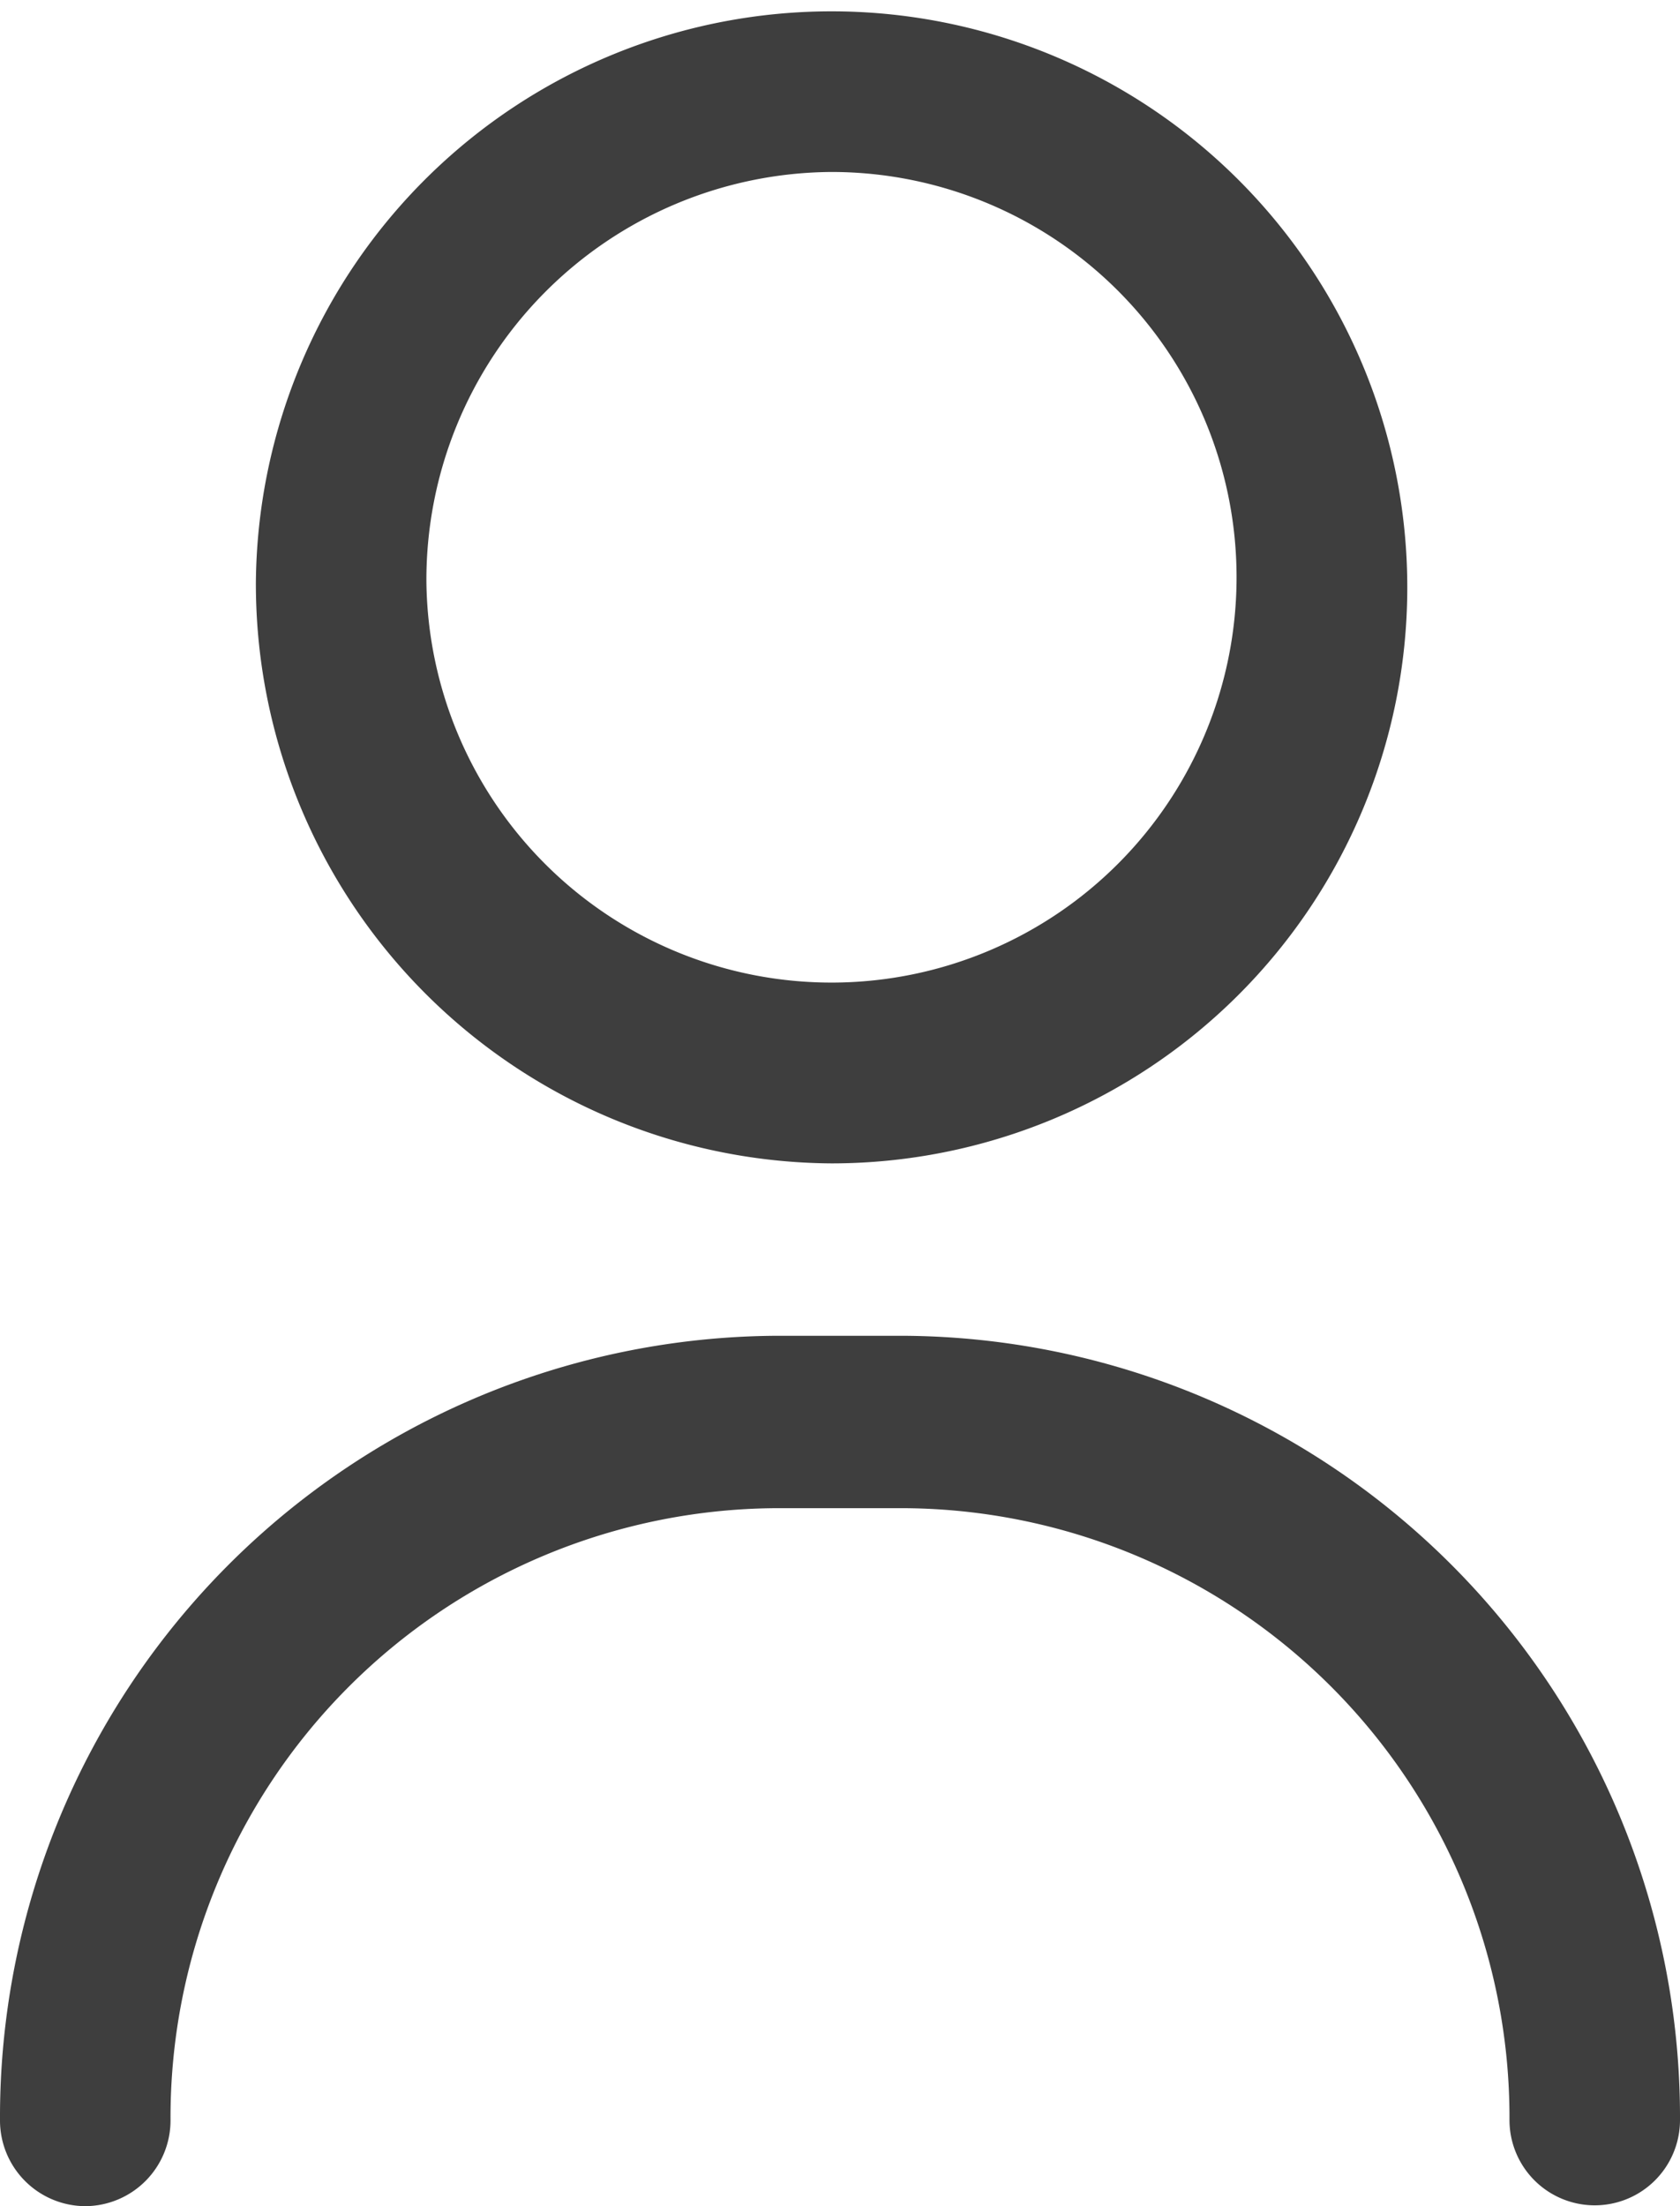
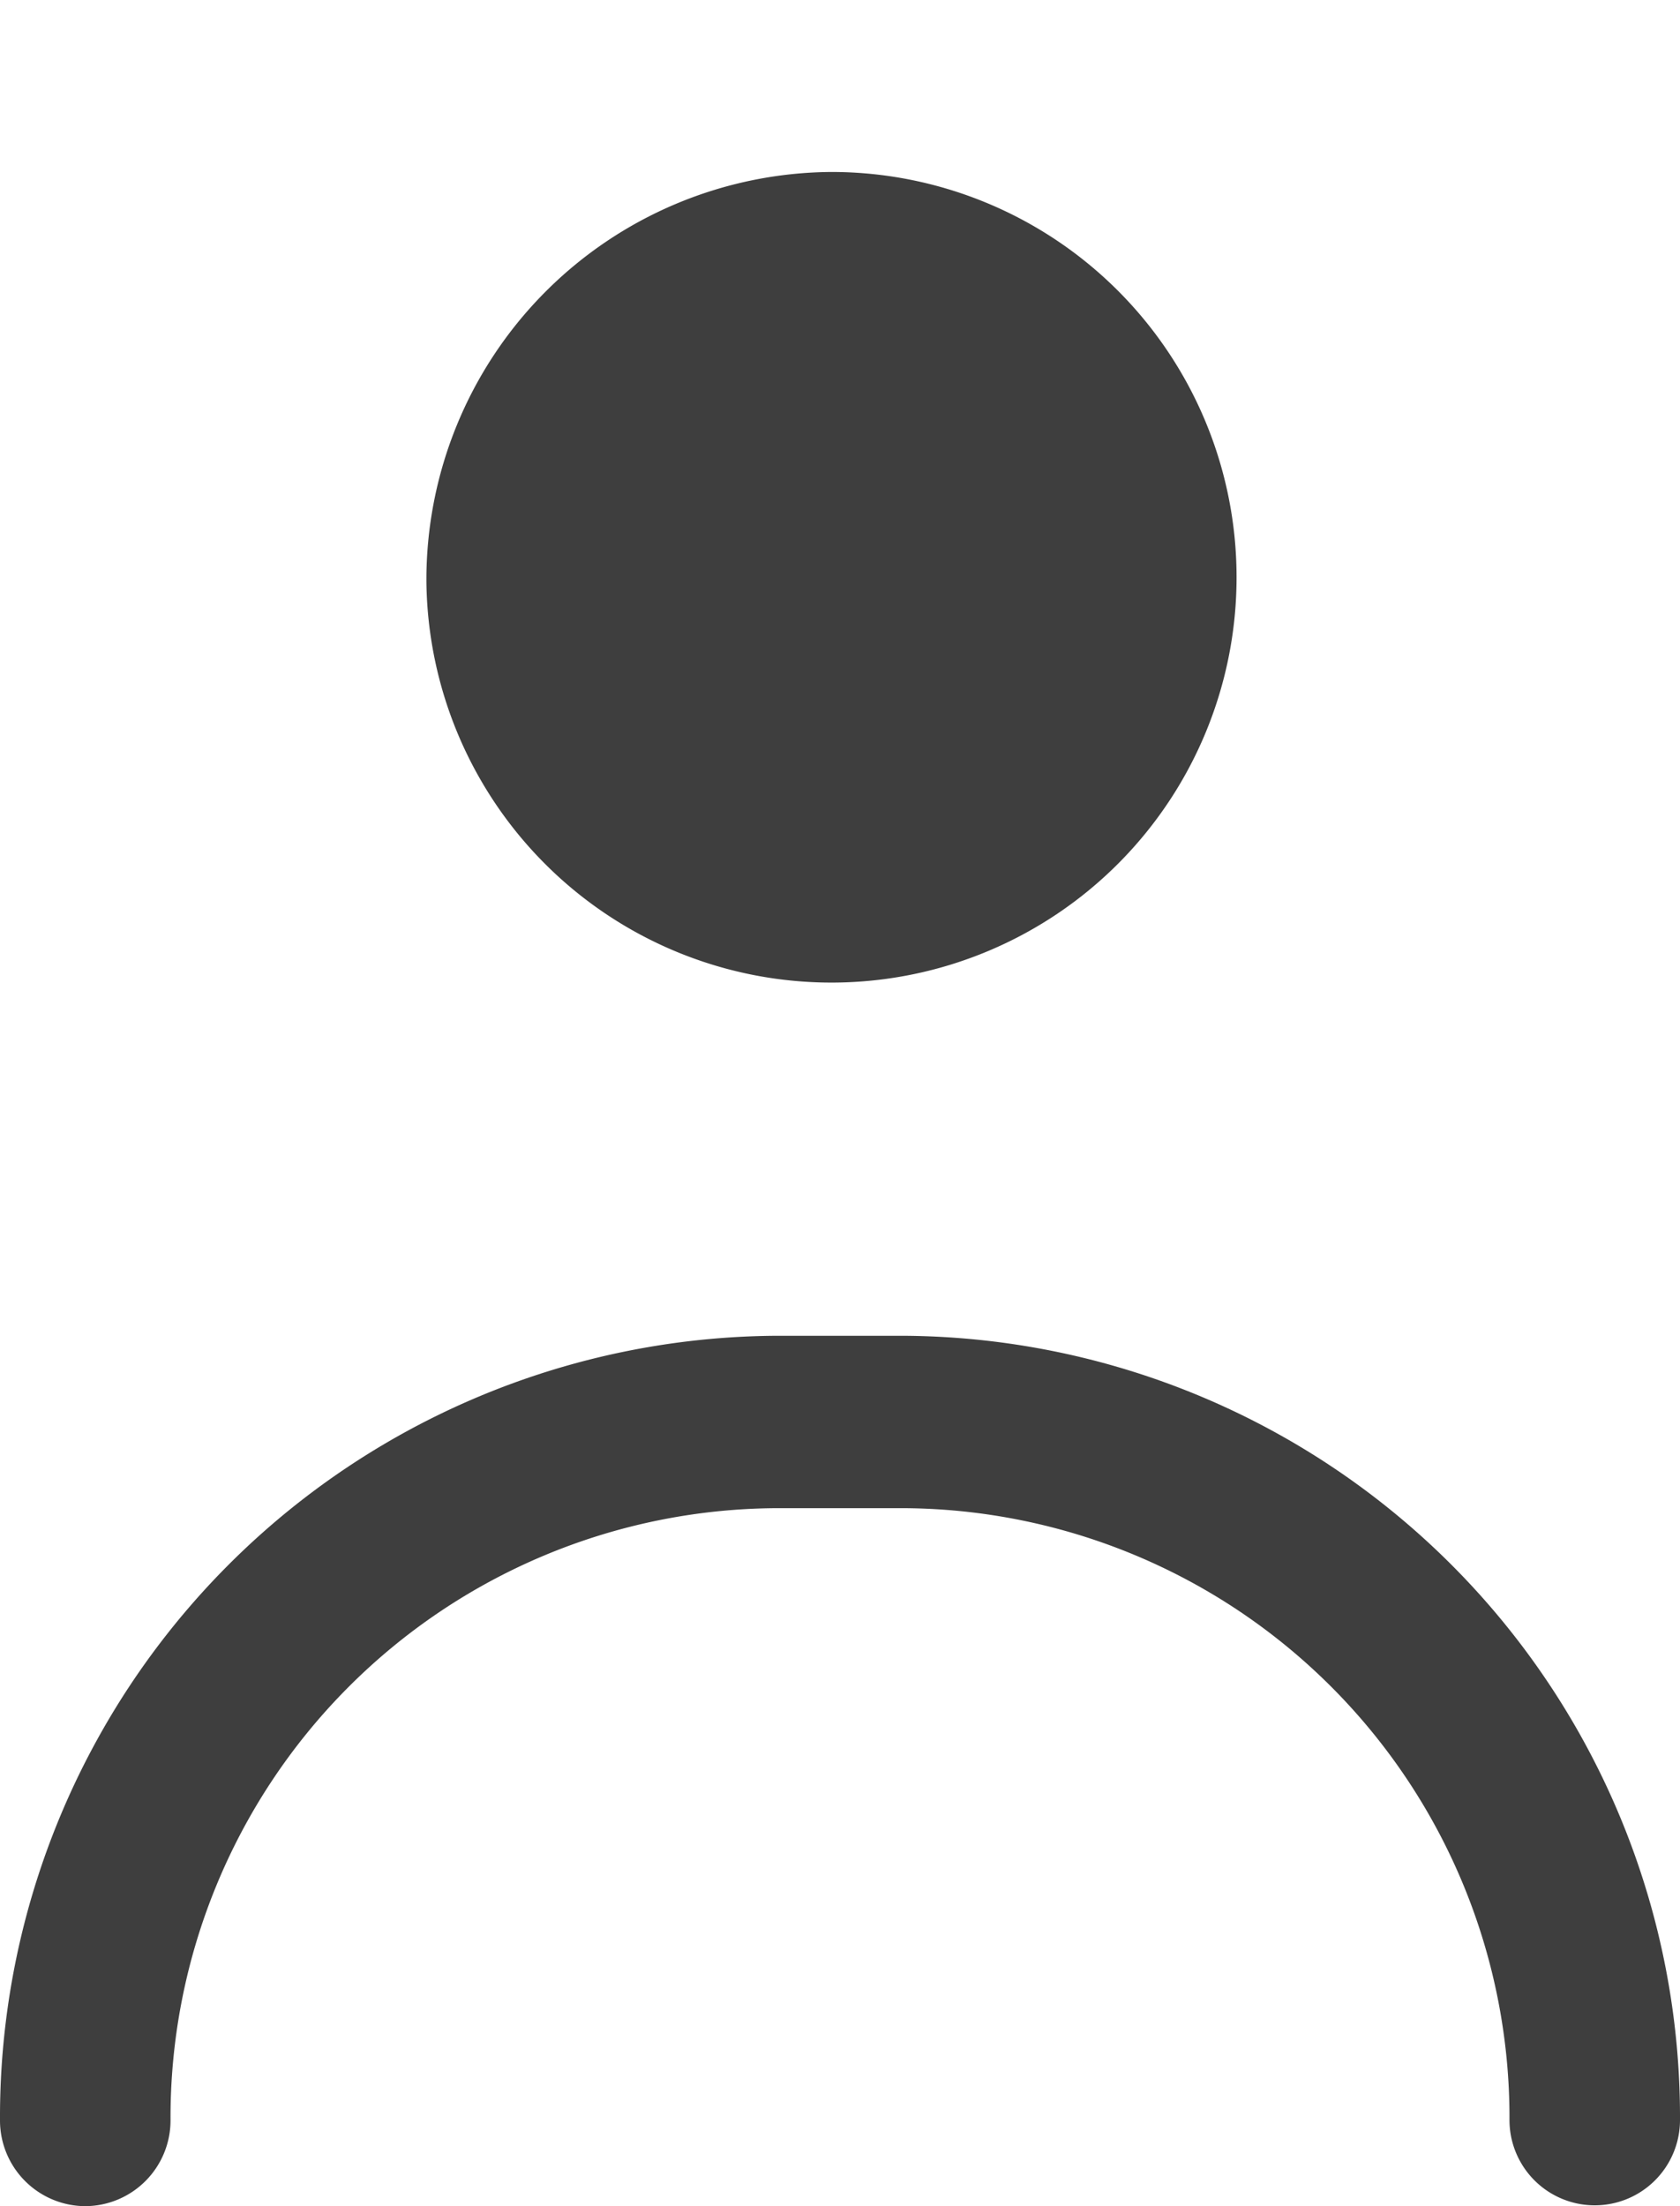
<svg xmlns="http://www.w3.org/2000/svg" width="16" height="21" viewBox="0 0 16 21">
-   <path d="M14.376,20.18a5.8,5.8,0,0,0-5.766-5.824H7.391A5.8,5.8,0,0,0,1.624,20.18.816.816,0,0,1,.812,21,.816.816,0,0,1,0,20.18a7.437,7.437,0,0,1,7.391-7.465H8.609A7.437,7.437,0,0,1,16,20.18a.812.812,0,1,1-1.624,0ZM2.437,5.537a5.483,5.483,0,1,1,5.482,5.537A5.516,5.516,0,0,1,2.437,5.537Zm1.624,0a3.858,3.858,0,1,0,3.858-3.9A3.882,3.882,0,0,0,4.061,5.537Z" fill="#3e3e3e" />
+   <path d="M14.376,20.18a5.8,5.8,0,0,0-5.766-5.824H7.391A5.8,5.8,0,0,0,1.624,20.18.816.816,0,0,1,.812,21,.816.816,0,0,1,0,20.18a7.437,7.437,0,0,1,7.391-7.465H8.609A7.437,7.437,0,0,1,16,20.18a.812.812,0,1,1-1.624,0ZM2.437,5.537A5.516,5.516,0,0,1,2.437,5.537Zm1.624,0a3.858,3.858,0,1,0,3.858-3.9A3.882,3.882,0,0,0,4.061,5.537Z" fill="#3e3e3e" />
</svg>